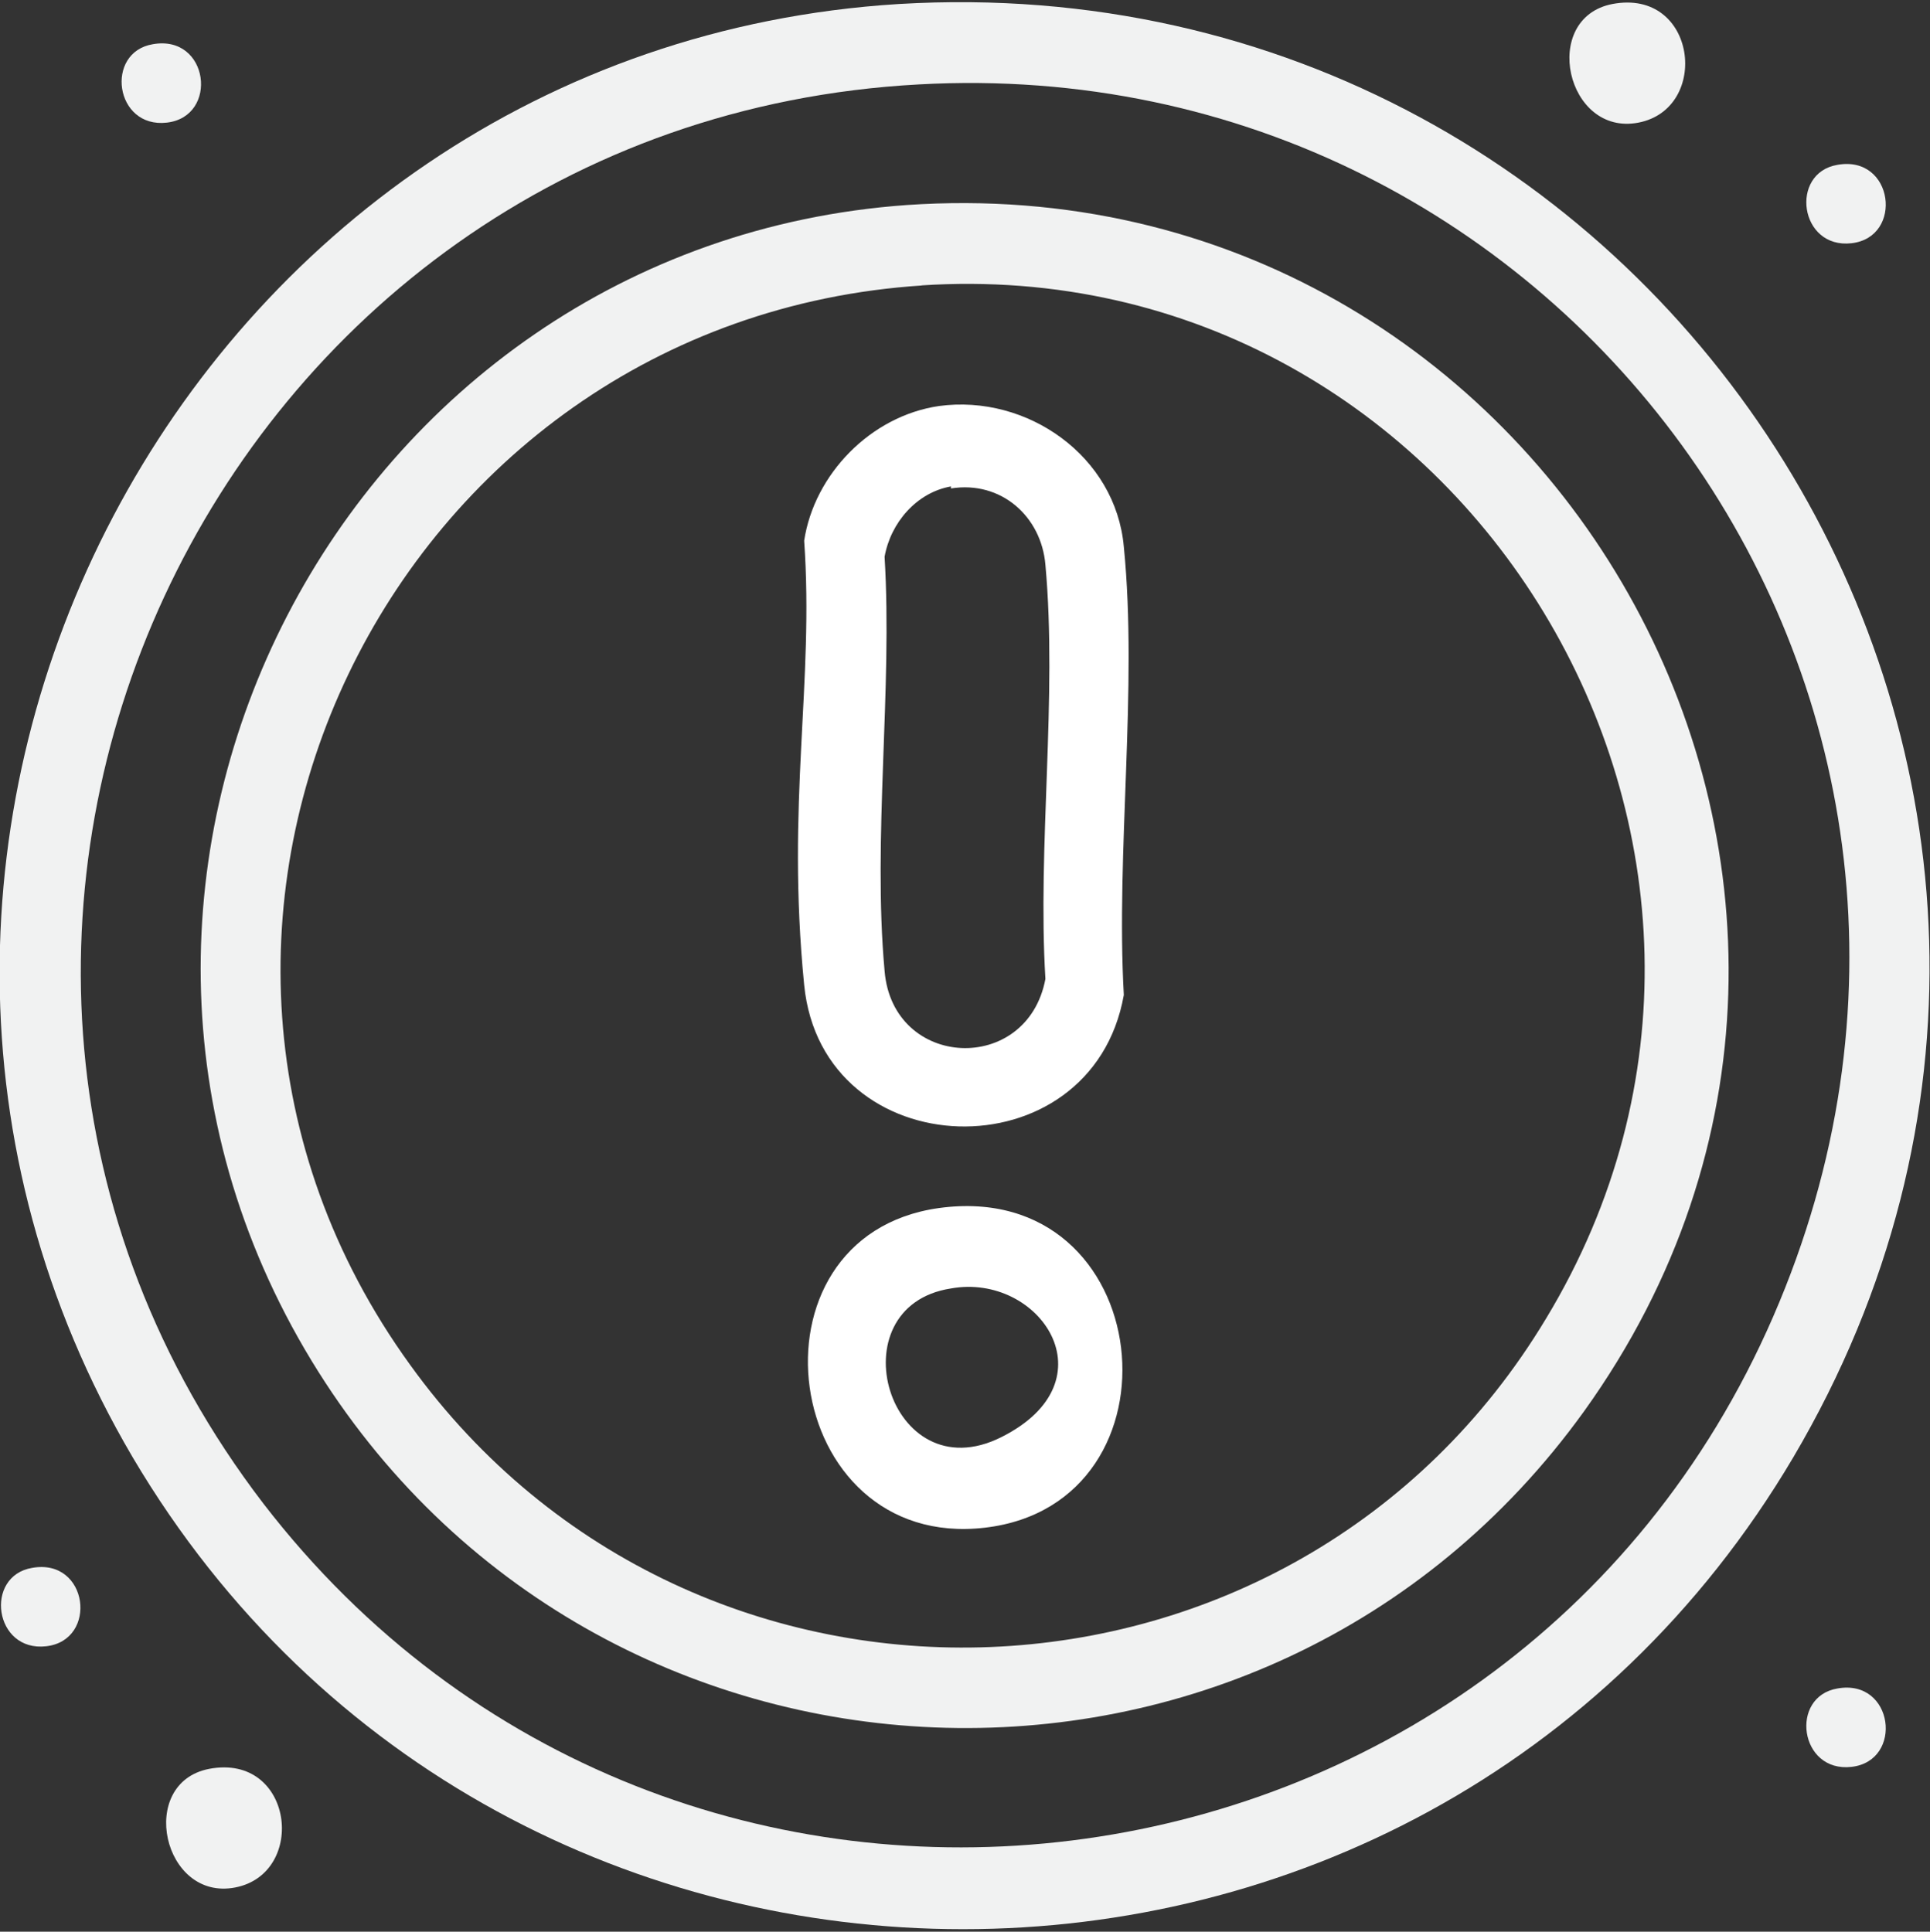
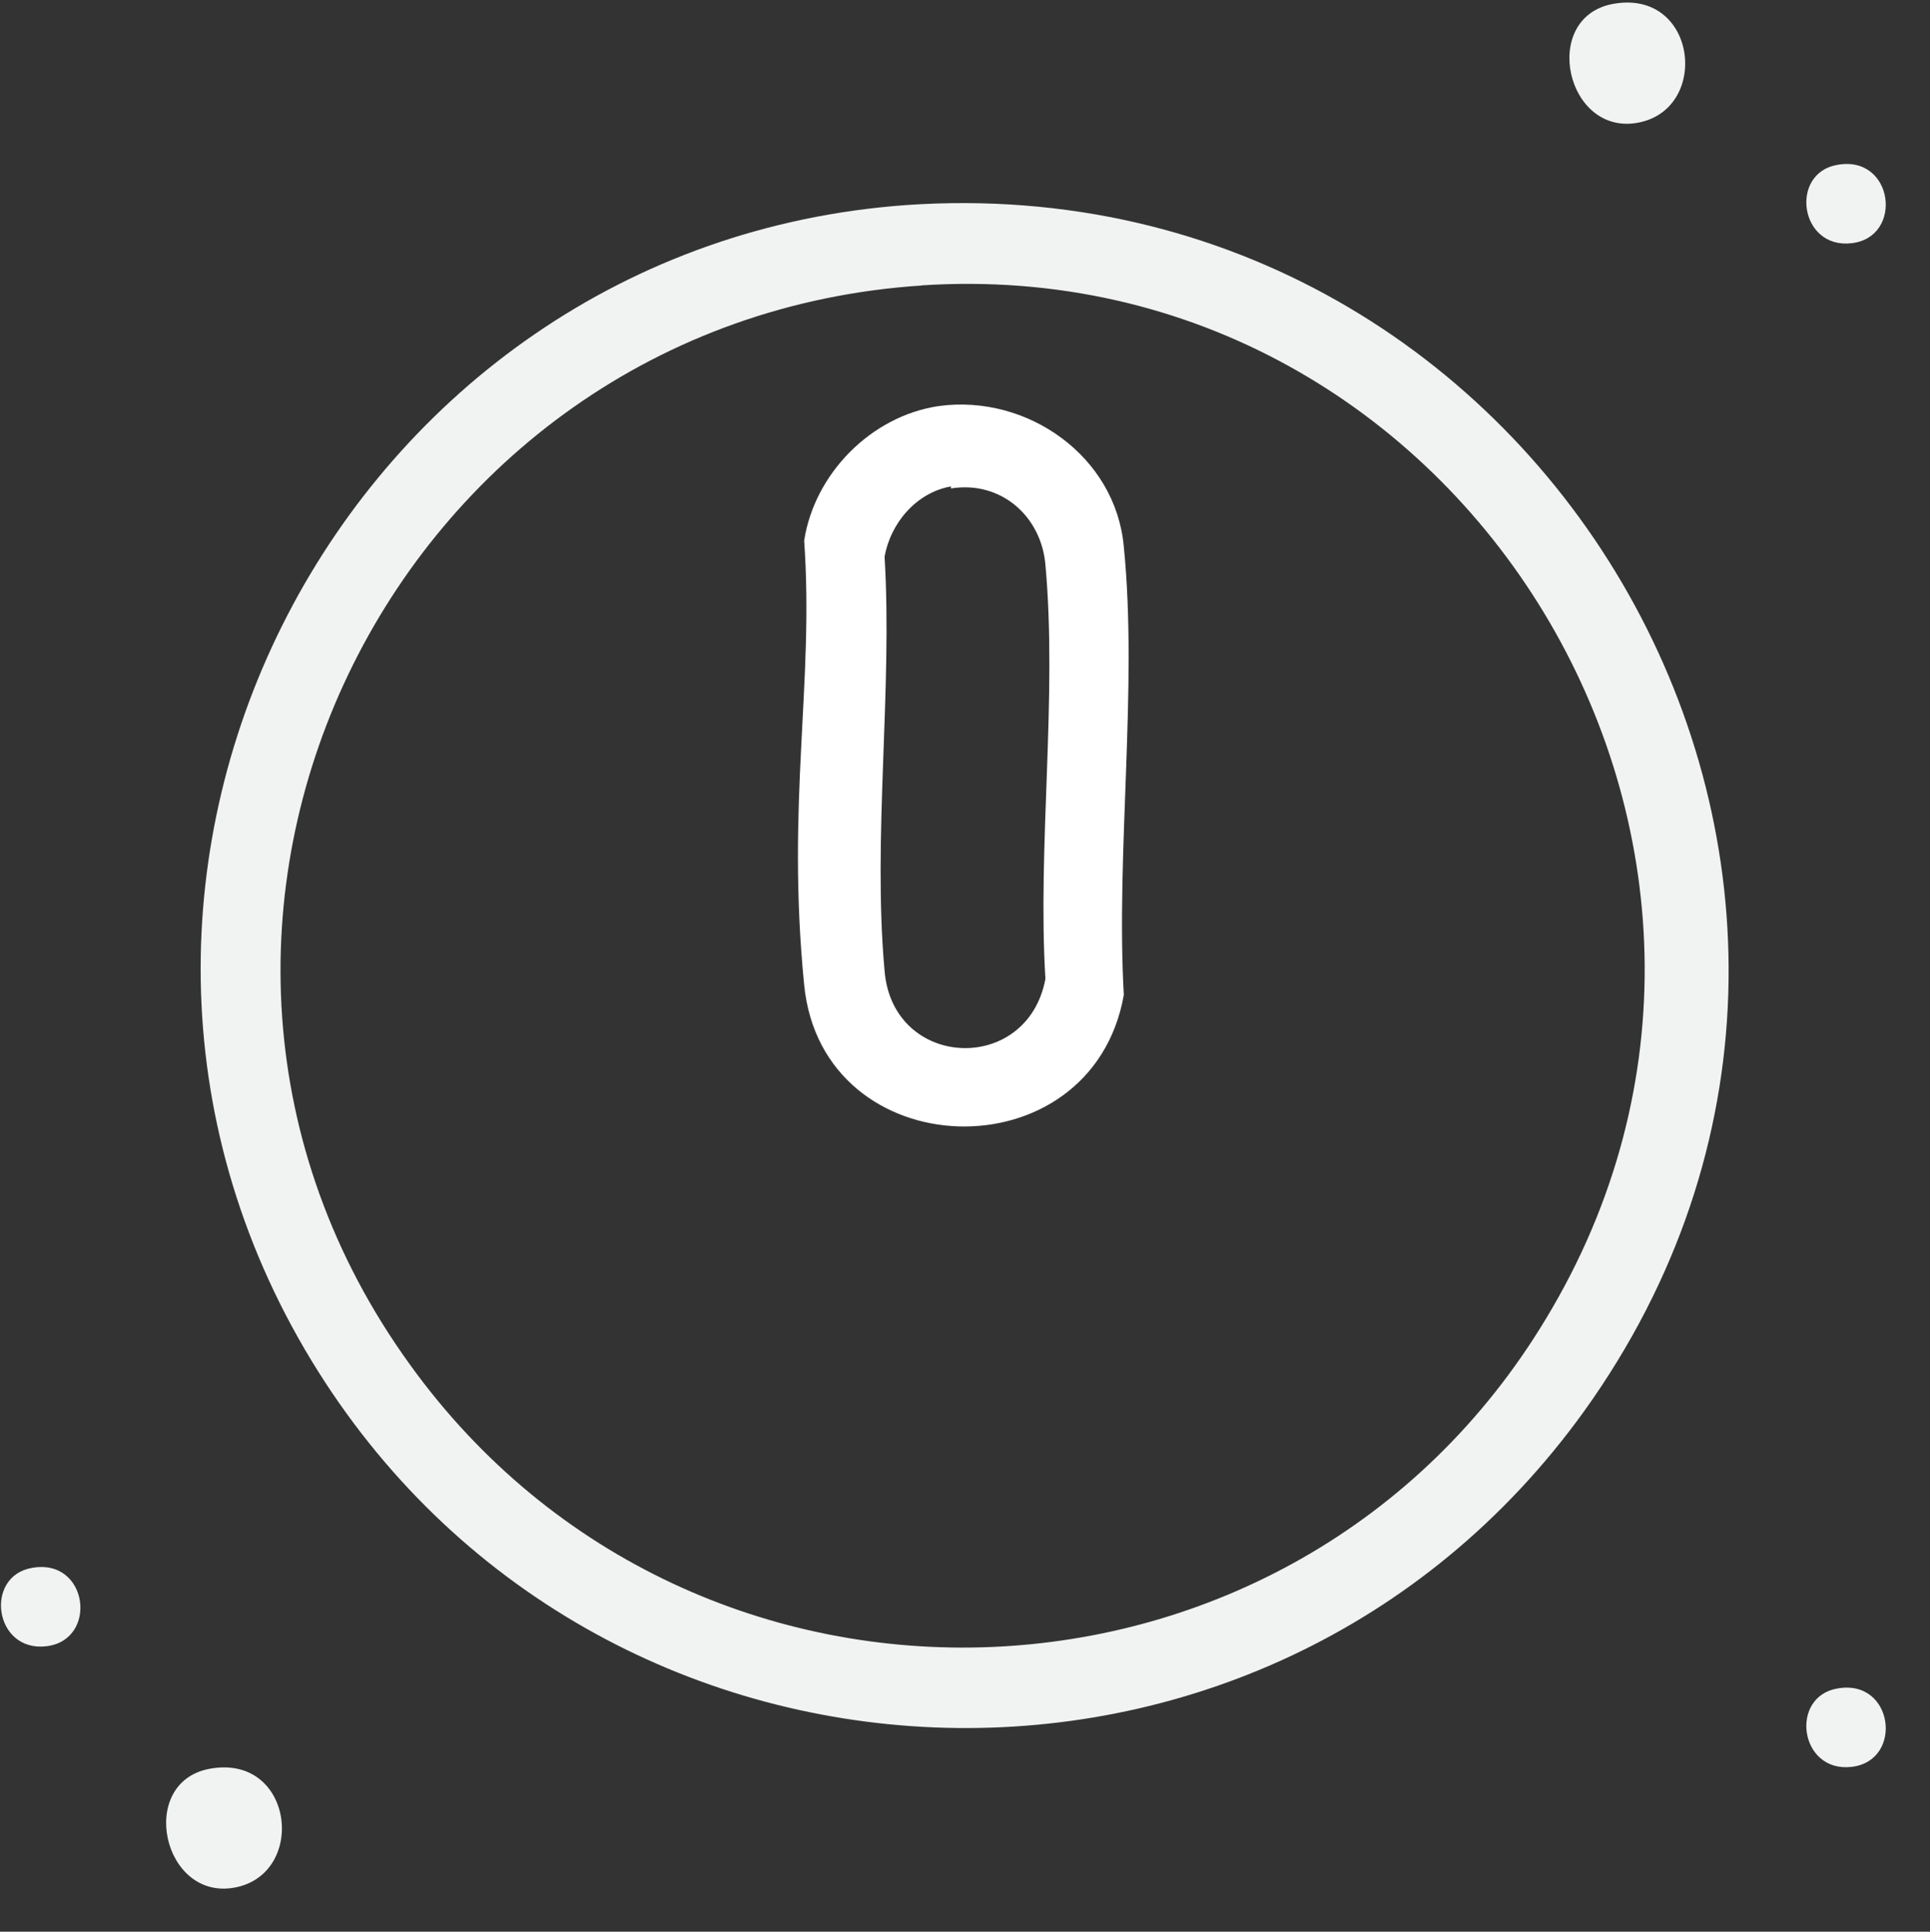
<svg xmlns="http://www.w3.org/2000/svg" id="Layer_1" version="1.1" viewBox="0 0 96 96.1">
  <rect x="0" y="0" width="96" height="96.1" fill="#333333" stroke="none" />
  <defs>
    <style>
      .st0 {
        fill: #f1f2f2;
      }

      .st1 {
        fill: #fff;
      }
    </style>
  </defs>
-   <path class="st0" d="M44.7.2c38.4-2.3,64.2,38.9,44.5,72.3-18.5,31.3-64.1,31.3-82.6,0C-11.4,41.9,9.3,2.4,44.7.2ZM45.7,4.2C10.6,6.1-8.4,46.7,13.1,74.8c20.4,26.5,61.8,21.3,75.1-9.3S78,2.4,45.7,4.2Z" />
  <path class="st0" d="M80.2.2c4.2-.8,4.9,5.2,1.3,5.9s-4.9-5.2-1.3-5.9Z" />
  <path class="st0" d="M10.4,88c4.2-.8,4.9,5.2,1.3,5.9s-4.9-5.2-1.3-5.9Z" />
-   <path class="st0" d="M7.6,2.2c2.8-.5,3.3,3.6.7,3.9s-3.1-3.5-.7-3.9Z" />
  <path class="st0" d="M91.4,8.2c2.8-.5,3.3,3.6.7,3.9s-3.1-3.5-.7-3.9Z" />
  <path class="st0" d="M1.6,78c2.8-.5,3.3,3.6.7,3.9s-3.1-3.5-.7-3.9Z" />
  <path class="st0" d="M91.4,84c2.8-.5,3.3,3.6.7,3.9s-3.1-3.5-.7-3.9Z" />
  <path class="st0" d="M45.1,10.2c32-2.2,52.5,33.8,33.7,60-15.9,22.1-49.2,20.7-63.3-2.5C.8,43.5,17.1,12.2,45.1,10.2ZM45.9,14.2c-26.5,1.7-41.2,32-25.5,53.7,14.2,19.7,44,18.5,56.5-2.3,14.1-23.3-4-53.2-31.1-51.4Z" />
  <path class="st1" d="M46.7,20.2c4.4-.6,8.8,2.5,9.2,7,.7,7-.4,15.2,0,22.3-1.6,9-15,8.6-15.9-.5s.5-15,0-22.1c.5-3.3,3.3-6.2,6.7-6.7ZM47.3,24.2c-1.7.3-3,1.8-3.3,3.5.4,6.6-.6,14,0,20.6.4,4.9,7.1,5.2,8,.4-.4-6.6.6-14,0-20.6-.2-2.4-2.2-4.2-4.7-3.8Z" />
-   <path class="st1" d="M46.7,60.1c10.9-1.5,12.5,14.7,2.3,15.9s-12.3-14.5-2.3-15.9ZM47.3,64.1c-5.8.9-3.1,10.2,2.5,7.4s1.9-8.2-2.5-7.4Z" />
</svg>